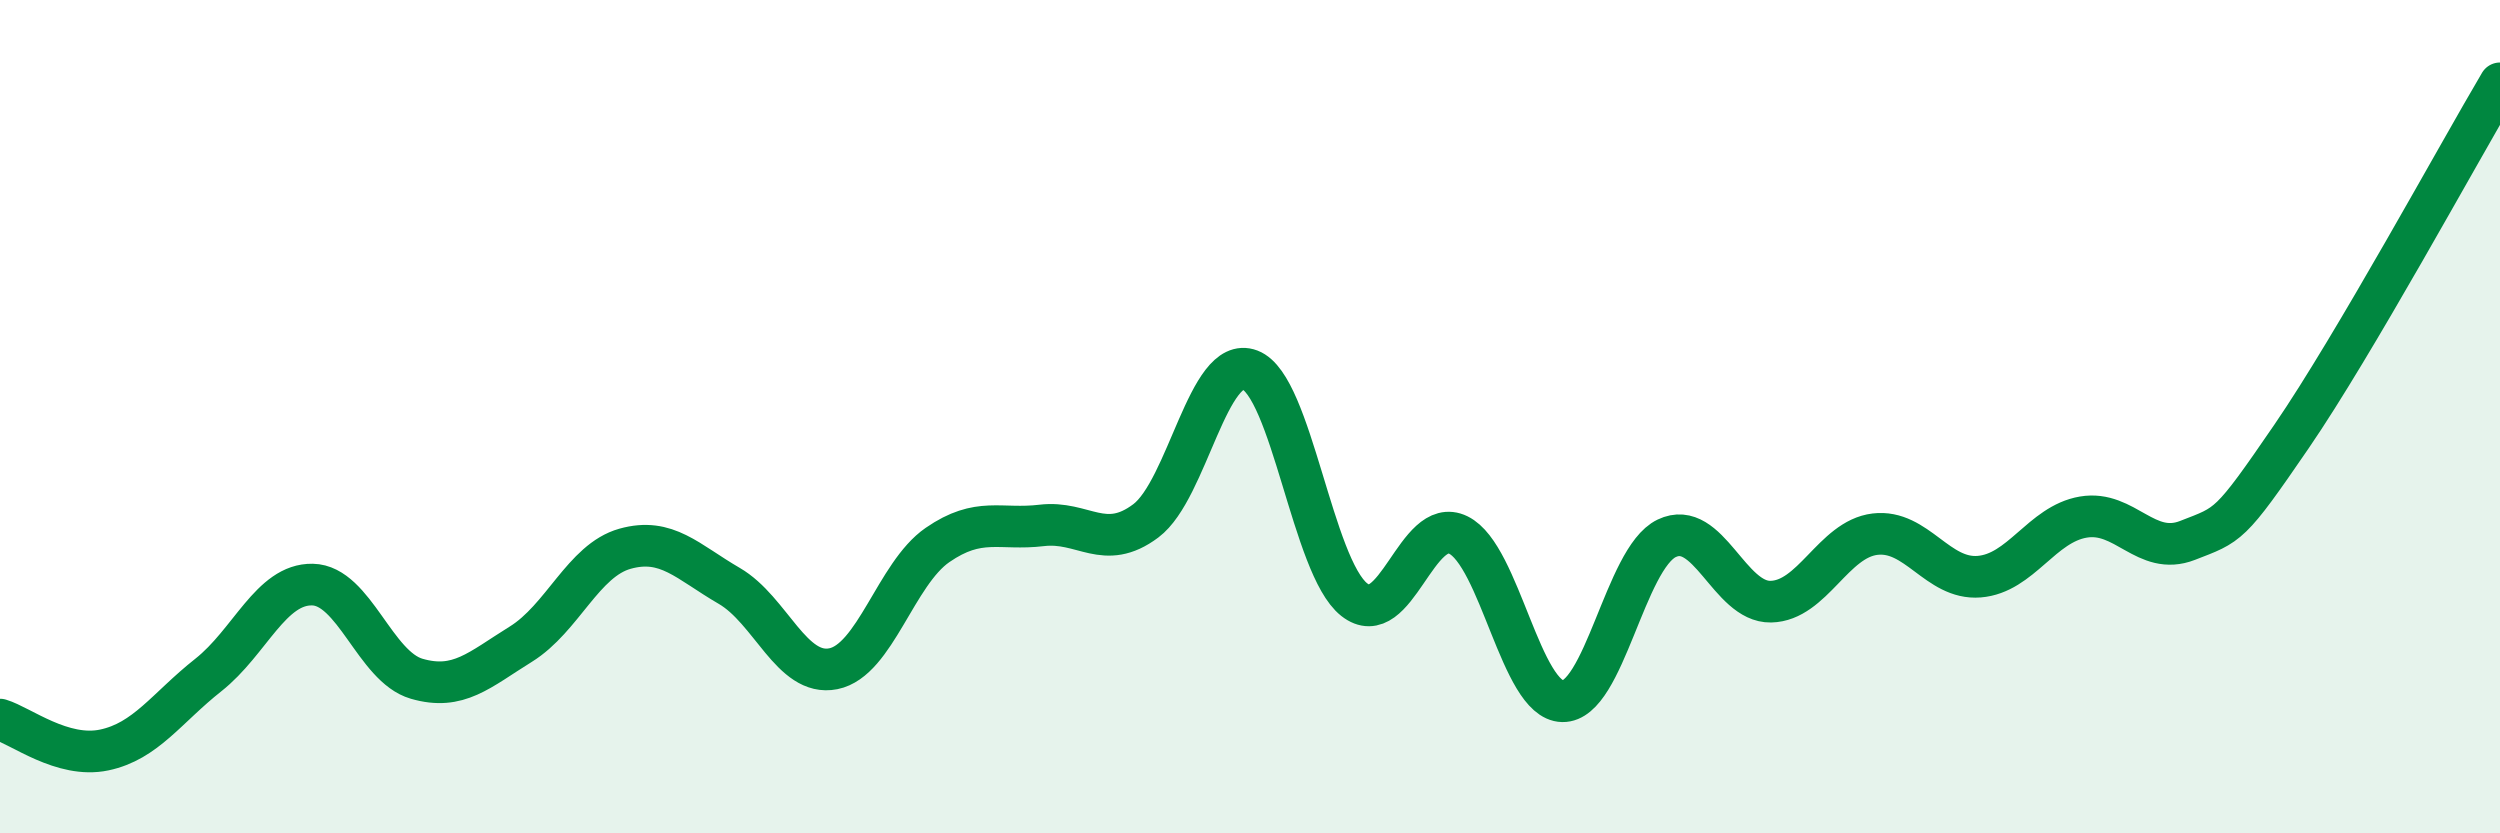
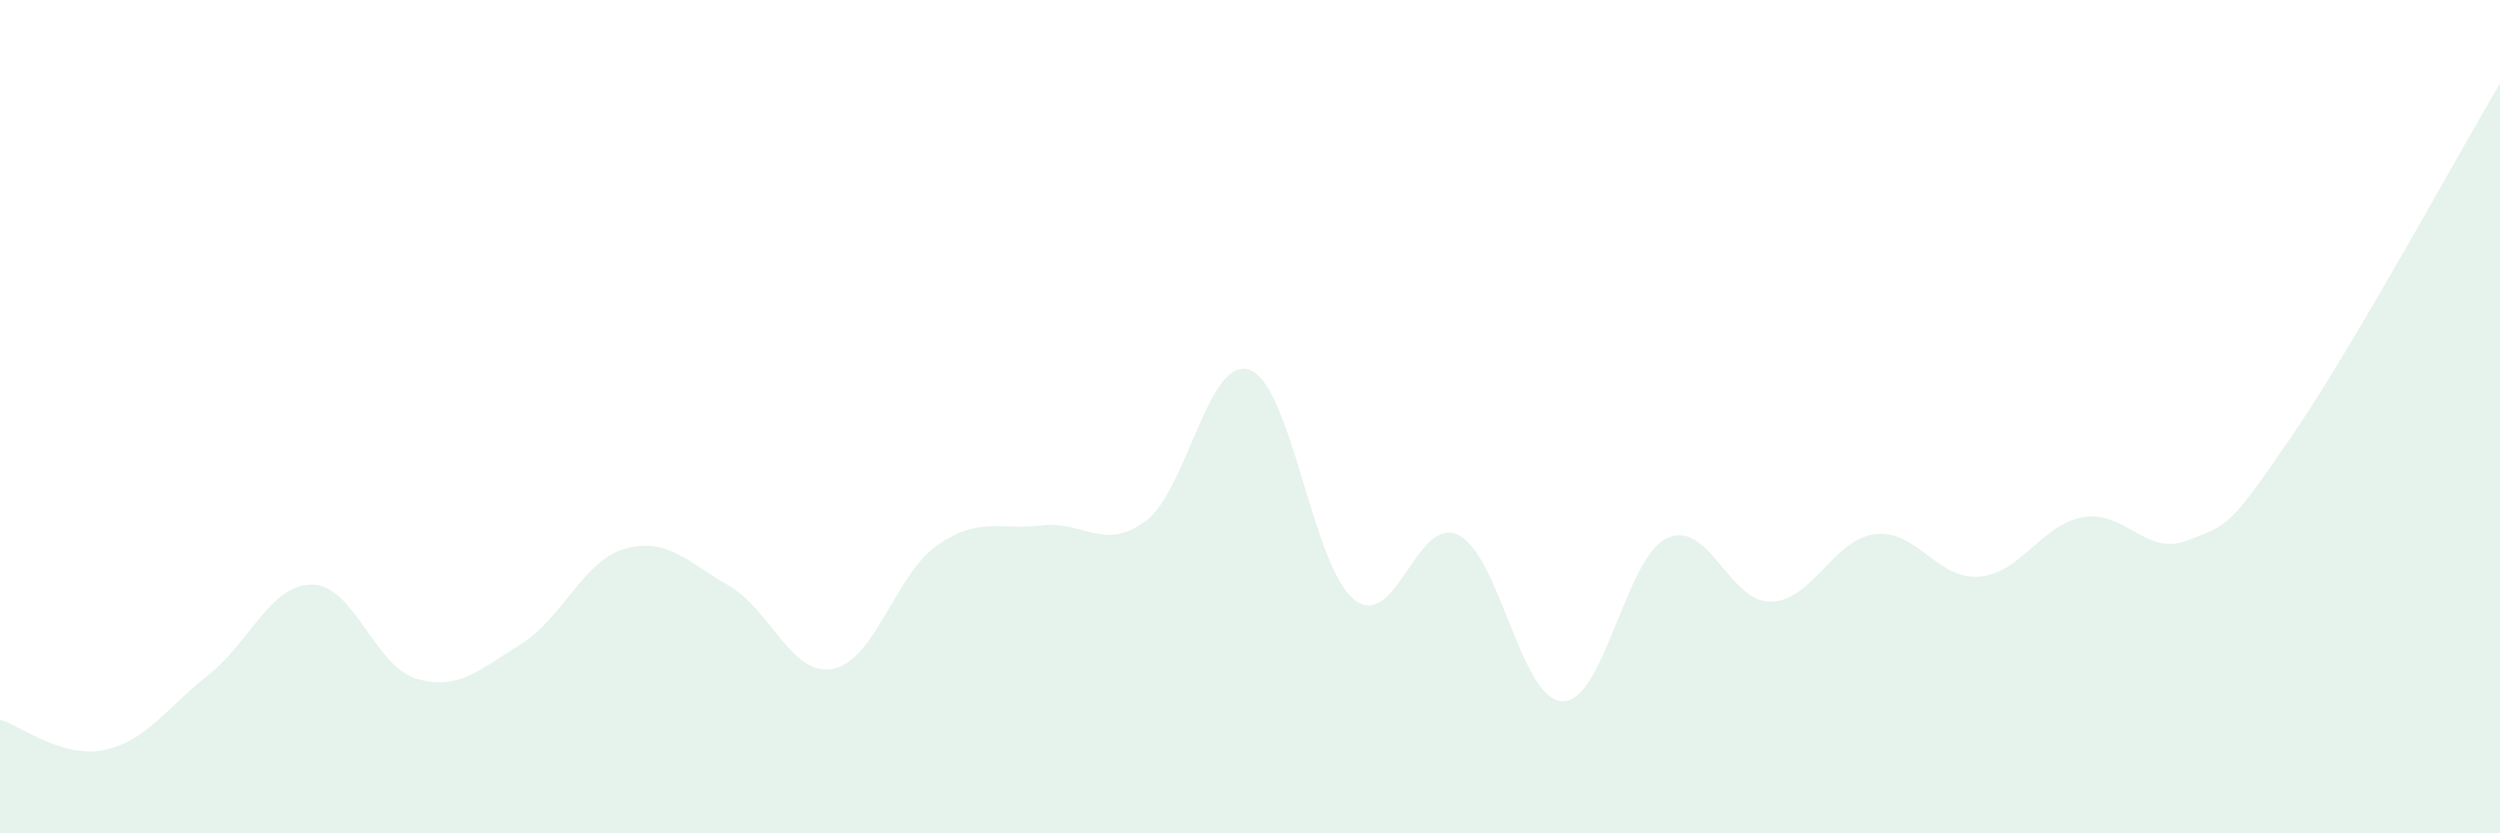
<svg xmlns="http://www.w3.org/2000/svg" width="60" height="20" viewBox="0 0 60 20">
  <path d="M 0,17.27 C 0.5,17.42 1.5,18.21 2.5,18 C 3.5,17.79 4,16.99 5,16.2 C 6,15.41 6.5,14.01 7.5,14.03 C 8.5,14.05 9,16 10,16.29 C 11,16.58 11.5,16.08 12.5,15.46 C 13.5,14.84 14,13.45 15,13.17 C 16,12.89 16.5,13.48 17.5,14.06 C 18.5,14.64 19,16.25 20,16.05 C 21,15.85 21.5,13.77 22.5,13.08 C 23.5,12.39 24,12.73 25,12.61 C 26,12.49 26.5,13.25 27.5,12.5 C 28.5,11.75 29,8.5 30,8.88 C 31,9.26 31.5,13.6 32.5,14.39 C 33.5,15.18 34,12.35 35,12.84 C 36,13.33 36.5,16.81 37.5,16.83 C 38.5,16.85 39,13.4 40,12.92 C 41,12.44 41.5,14.46 42.5,14.44 C 43.5,14.42 44,12.94 45,12.82 C 46,12.7 46.5,13.92 47.5,13.84 C 48.5,13.76 49,12.58 50,12.41 C 51,12.24 51.5,13.36 52.5,12.97 C 53.5,12.58 53.5,12.66 55,10.47 C 56.5,8.28 59,3.69 60,2L60 20L0 20Z" fill="#008740" opacity="0.1" stroke-linecap="round" stroke-linejoin="round" />
-   <path d="M 0,17.27 C 0.5,17.42 1.5,18.21 2.5,18 C 3.5,17.79 4,16.99 5,16.2 C 6,15.41 6.5,14.01 7.5,14.03 C 8.5,14.05 9,16 10,16.29 C 11,16.58 11.5,16.08 12.5,15.46 C 13.5,14.84 14,13.45 15,13.17 C 16,12.89 16.5,13.48 17.5,14.06 C 18.5,14.64 19,16.25 20,16.05 C 21,15.85 21.5,13.77 22.5,13.08 C 23.5,12.39 24,12.73 25,12.61 C 26,12.49 26.5,13.25 27.5,12.5 C 28.5,11.75 29,8.5 30,8.88 C 31,9.26 31.5,13.6 32.5,14.39 C 33.5,15.18 34,12.35 35,12.84 C 36,13.33 36.5,16.81 37.5,16.83 C 38.5,16.85 39,13.4 40,12.92 C 41,12.44 41.5,14.46 42.5,14.44 C 43.5,14.42 44,12.94 45,12.82 C 46,12.7 46.5,13.92 47.5,13.84 C 48.5,13.76 49,12.58 50,12.41 C 51,12.24 51.5,13.36 52.5,12.97 C 53.5,12.58 53.5,12.66 55,10.47 C 56.5,8.28 59,3.69 60,2" stroke="#008740" stroke-width="1" fill="none" stroke-linecap="round" stroke-linejoin="round" />
</svg>